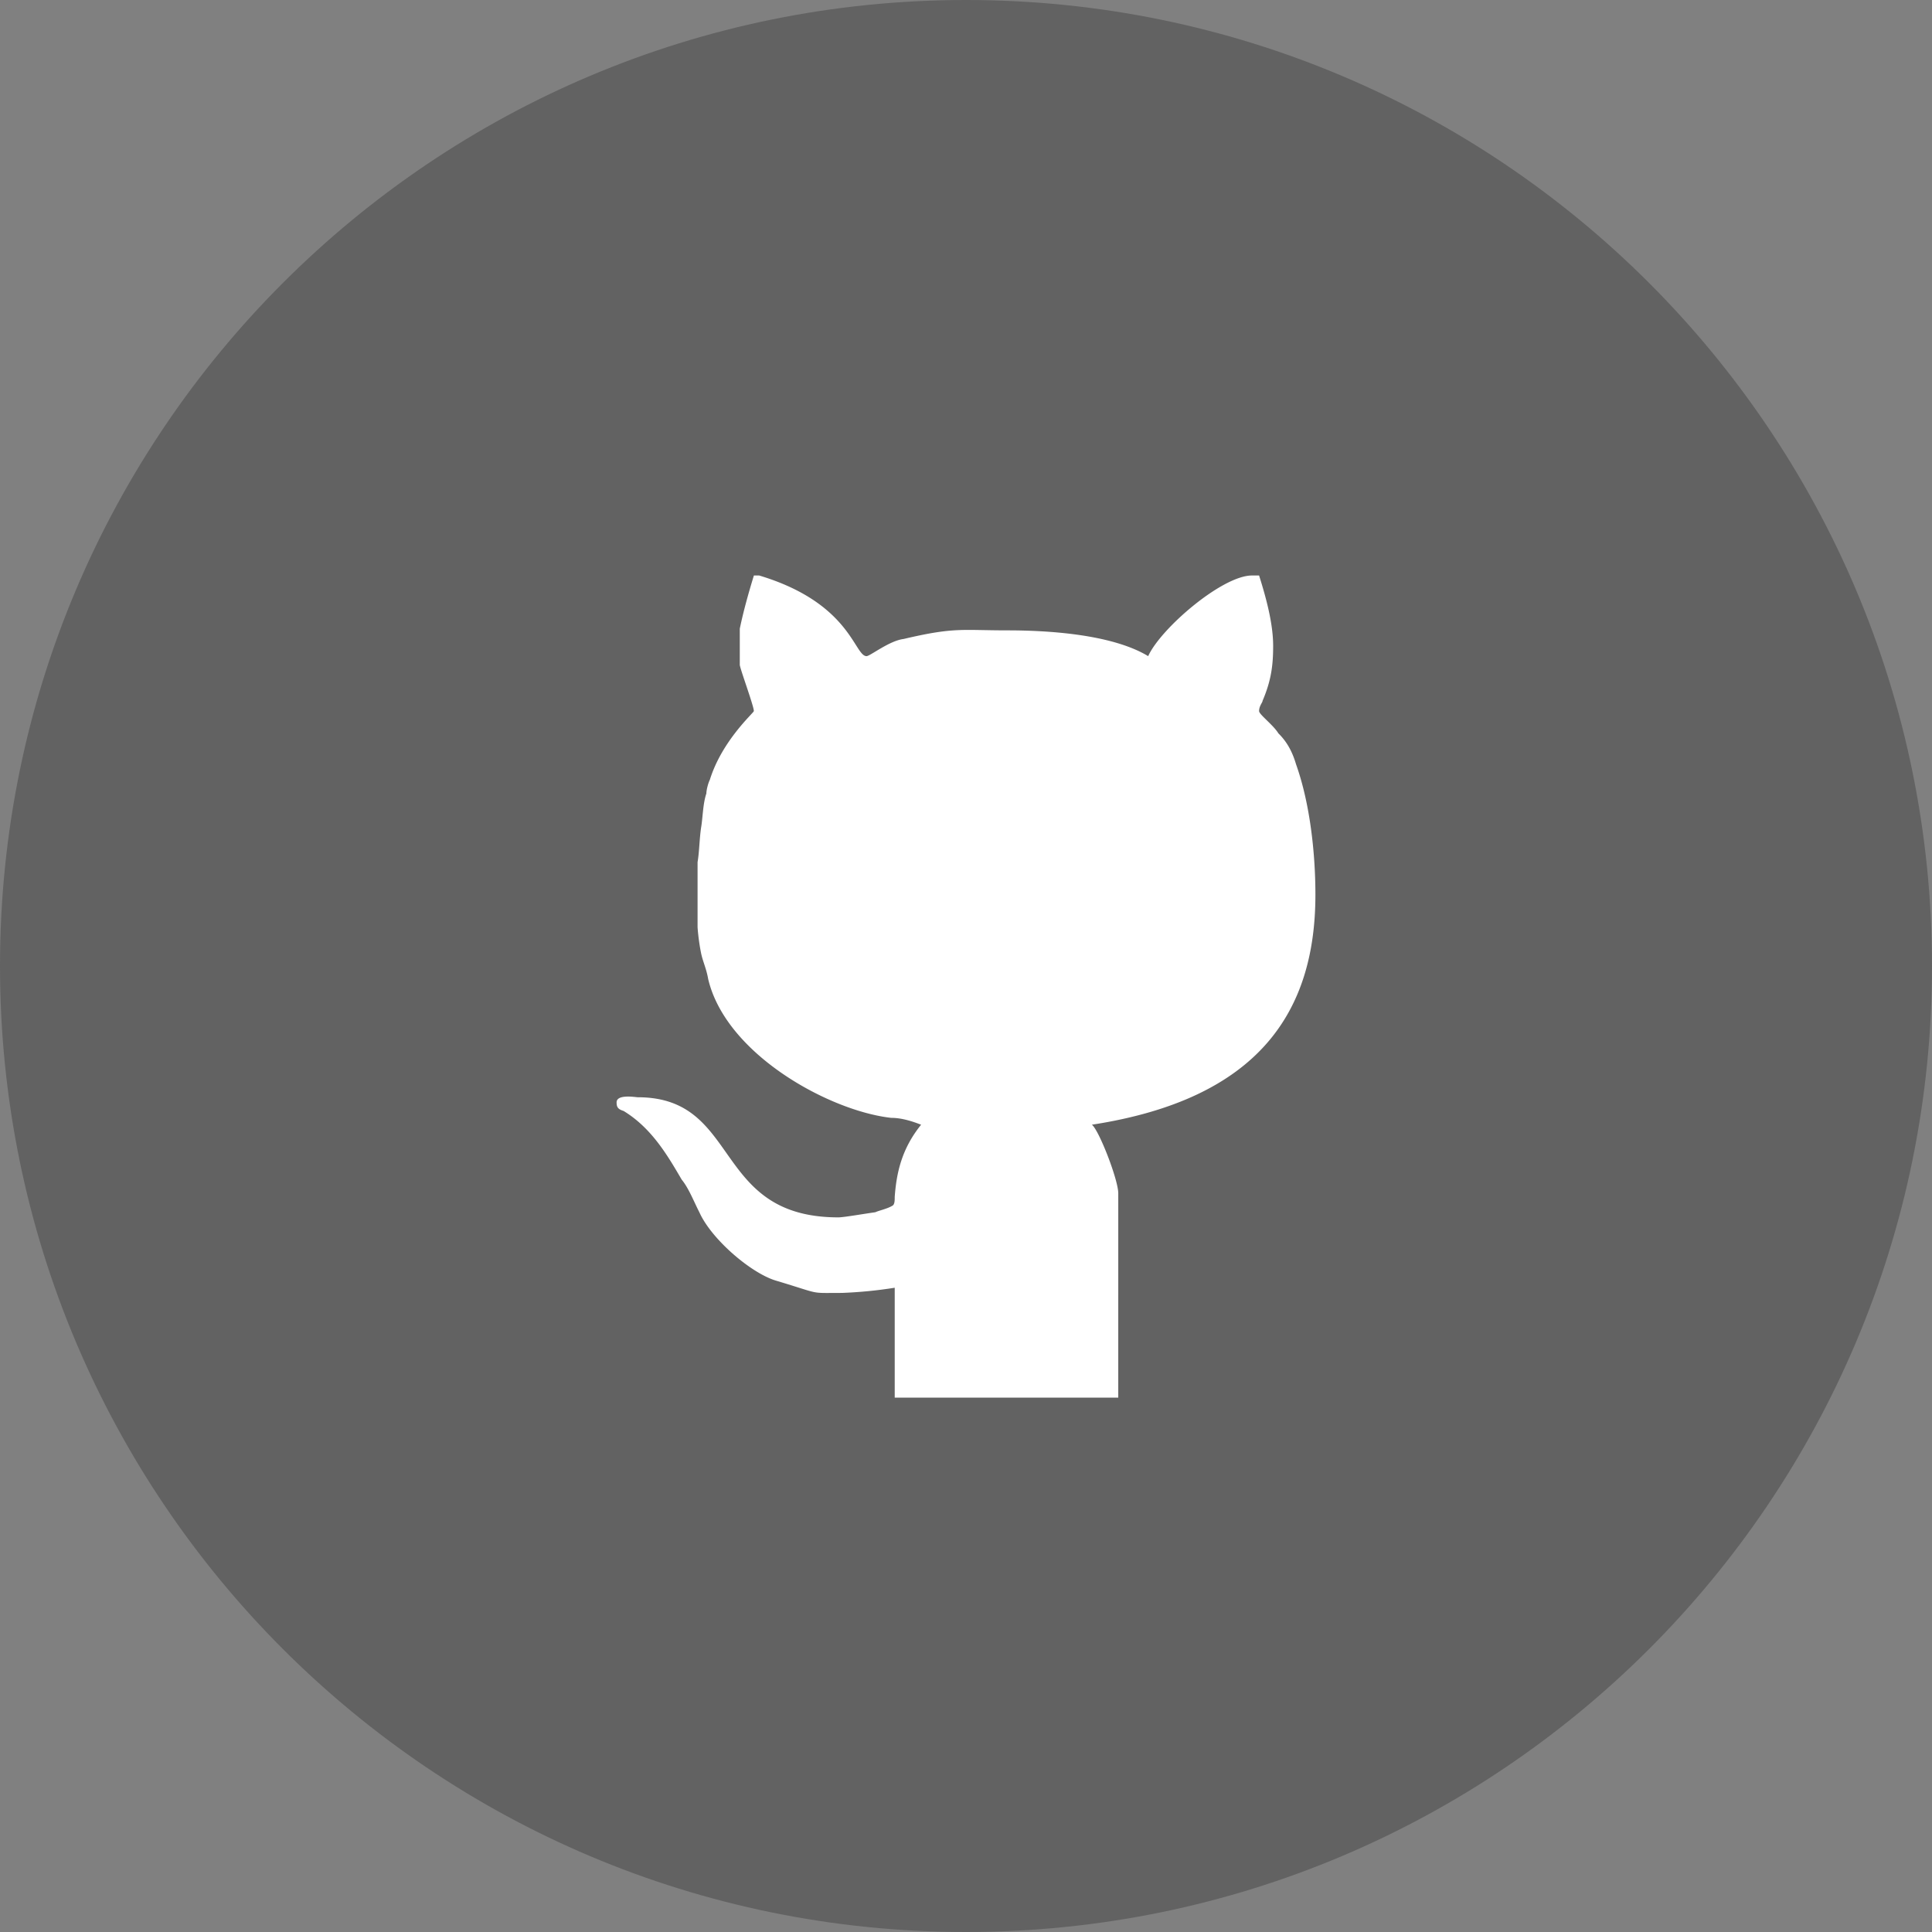
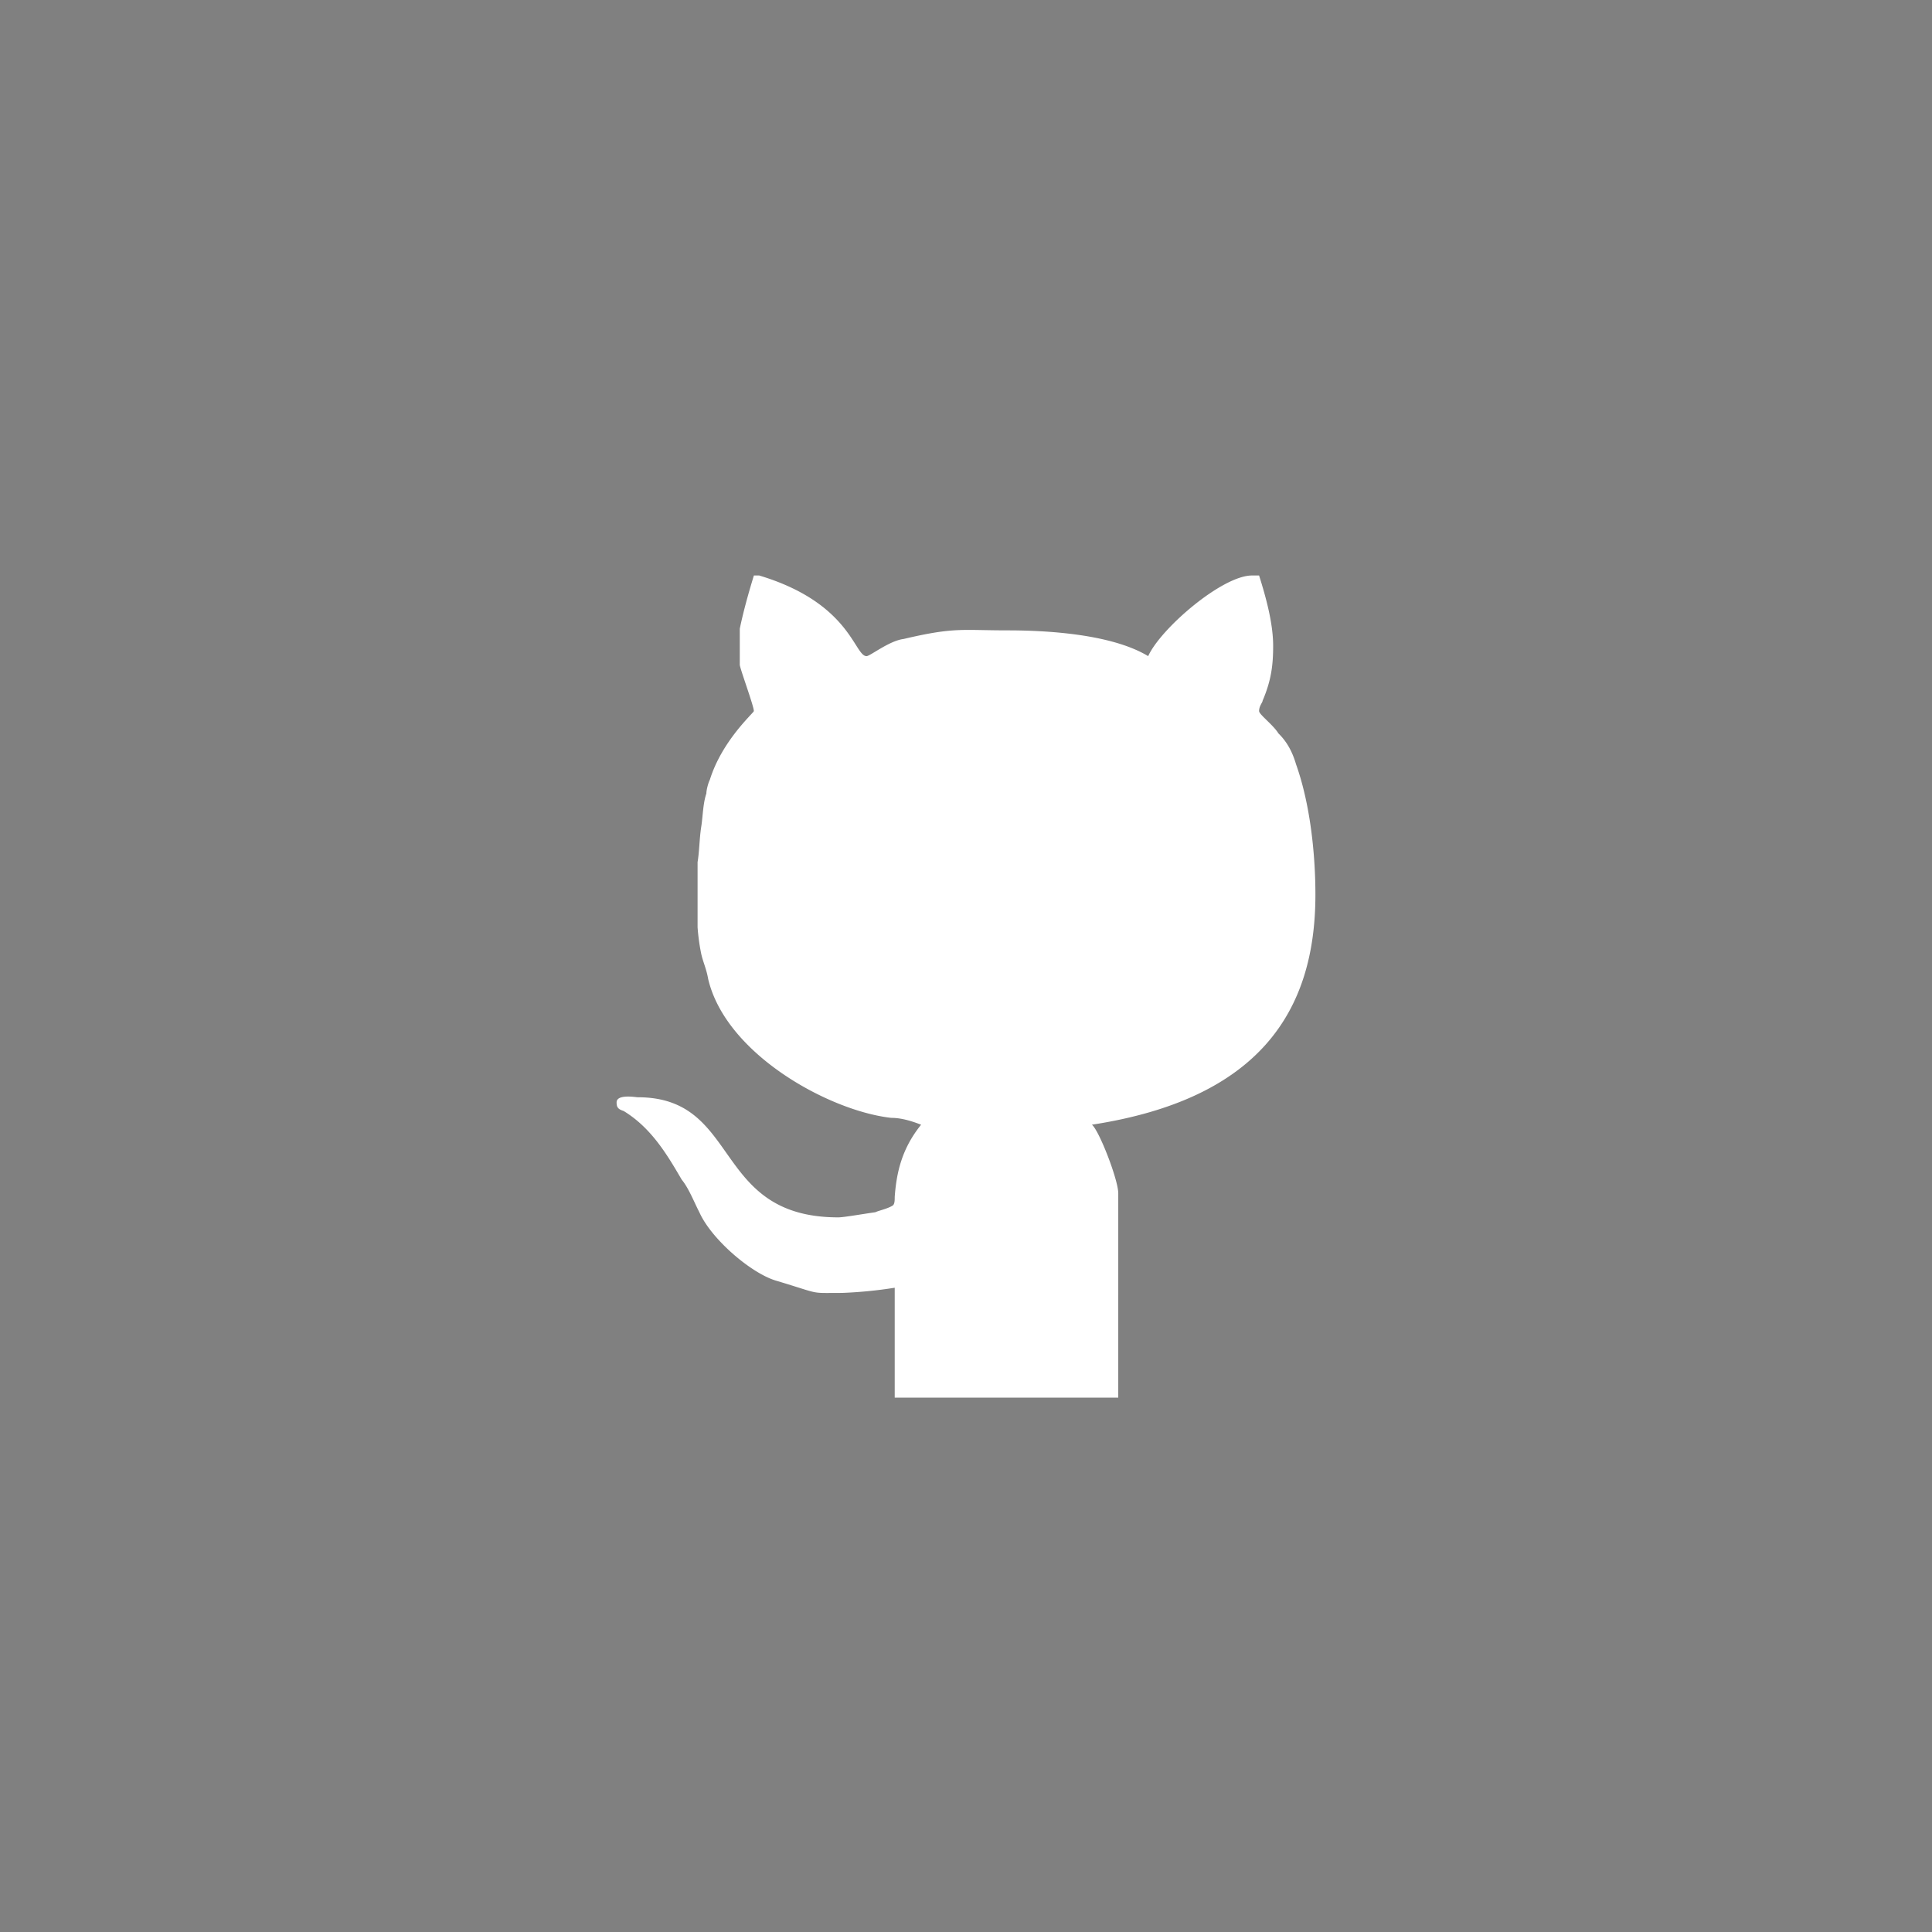
<svg xmlns="http://www.w3.org/2000/svg" width="47" height="47" viewBox="0 0 47 47">
  <rect x="0" y="0" width="47" height="47" fill="#808080" stroke="none" />
  <g>
    <g opacity=".5">
-       <path fill="#444" d="M23.5 0C36.479 0 47 10.52 47 23.5 47 36.479 36.479 47 23.5 47S0 36.479 0 23.5C0 10.52 10.52 0 23.5 0z" />
-     </g>
+       </g>
    <g>
      <path fill="#fff" d="M18.468 14c2.227.668 2.313 1.962 2.613 1.962.085 0 .556-.376.899-.417 1.242-.293 1.413-.21 2.526-.21.942 0 2.527.084 3.426.627.3-.668 1.798-1.962 2.526-1.962h.172c.171.543.342 1.169.342 1.712 0 .46-.043.835-.257 1.336 0 .042-.085.125-.085.25 0 .084.342.334.47.543.215.21.343.46.429.752.342.96.471 2.17.471 3.173 0 2.84-1.37 4.969-5.438 5.595.17.125.642 1.336.642 1.67V34h-5.438v-2.673a10.72 10.72 0 0 1-1.285.126c-.814 0-.471.041-1.584-.293-.6-.167-1.585-1.001-1.884-1.67-.129-.25-.257-.584-.429-.793-.342-.584-.728-1.252-1.413-1.67-.128-.042-.171-.083-.171-.209 0-.209.47-.125.514-.125 2.526 0 1.798 2.922 4.881 2.922.129 0 .6-.083.9-.125.085-.042.3-.083.428-.167.043-.041.043-.125.043-.208.043-.585.17-1.17.642-1.754-.214-.083-.471-.167-.728-.167-1.499-.167-4.025-1.545-4.453-3.382-.043-.25-.129-.418-.172-.626a5.114 5.114 0 0 1-.085-.627v-1.587c.043-.25.043-.542.085-.834.043-.25.043-.585.129-.835 0-.084.043-.251.085-.335.3-.96 1.07-1.628 1.07-1.67 0-.125-.342-1.043-.342-1.127v-.877c.086-.417.215-.877.343-1.294z" />
    </g>
  </g>
</svg>